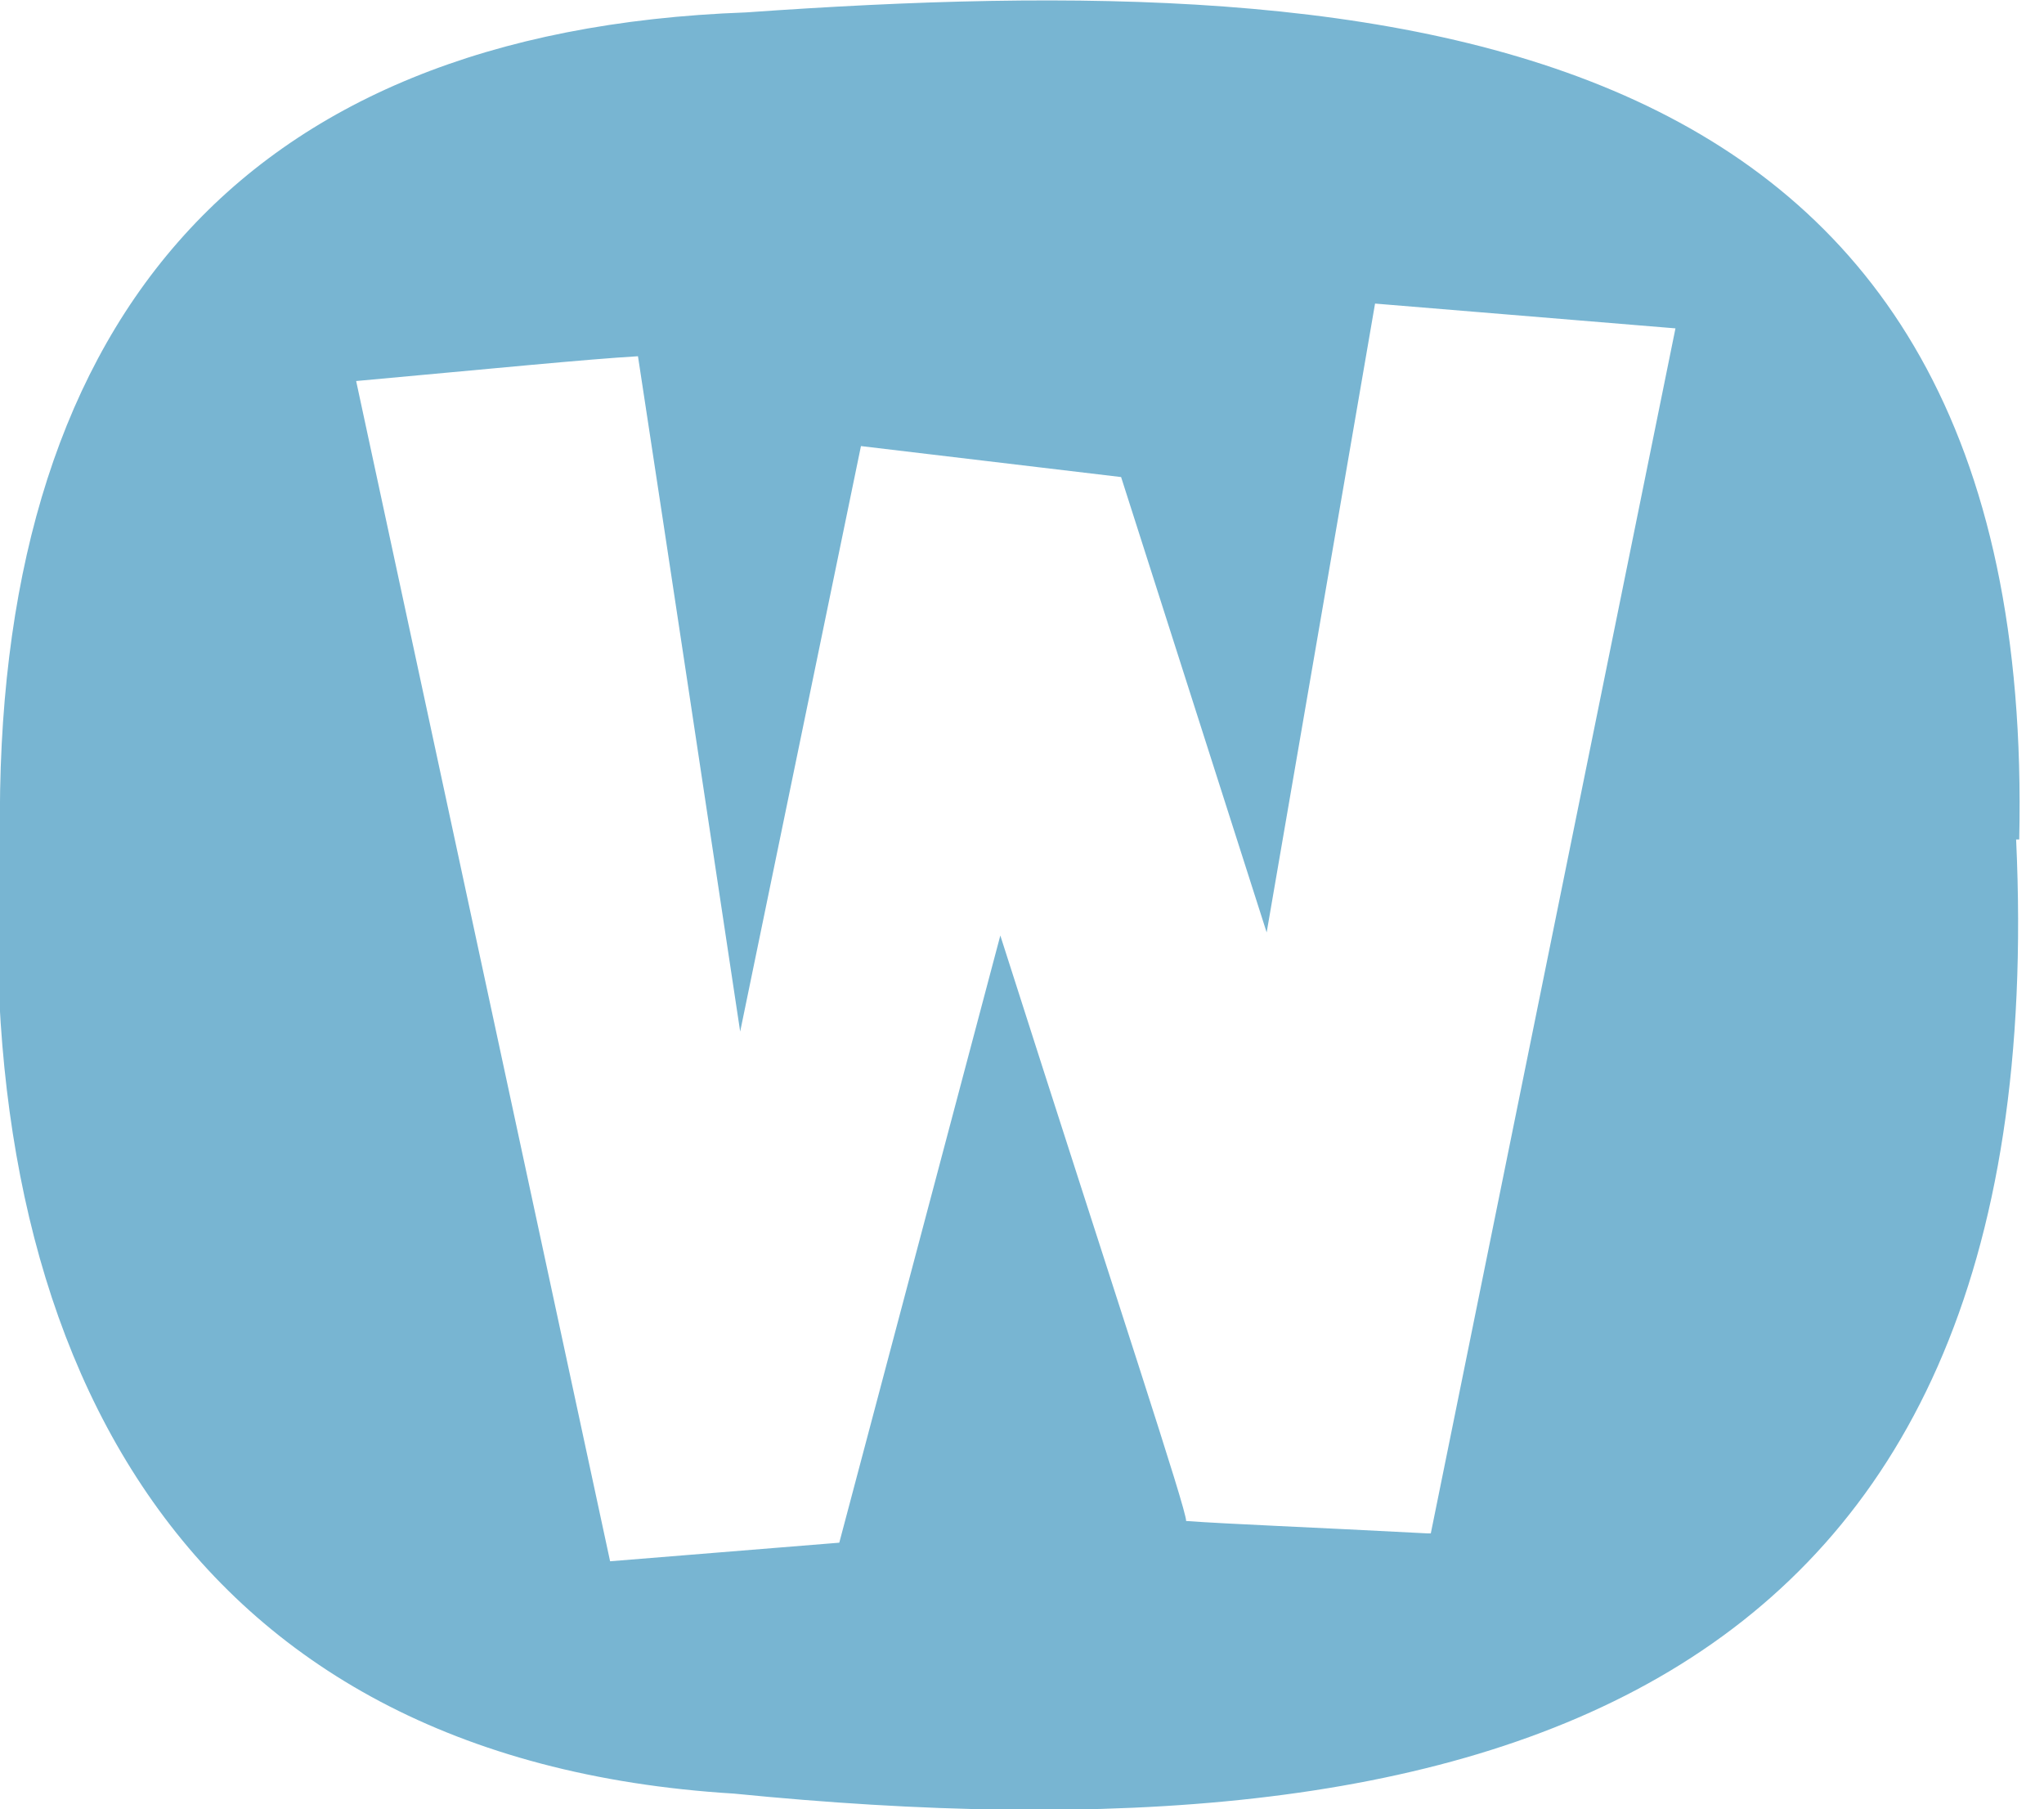
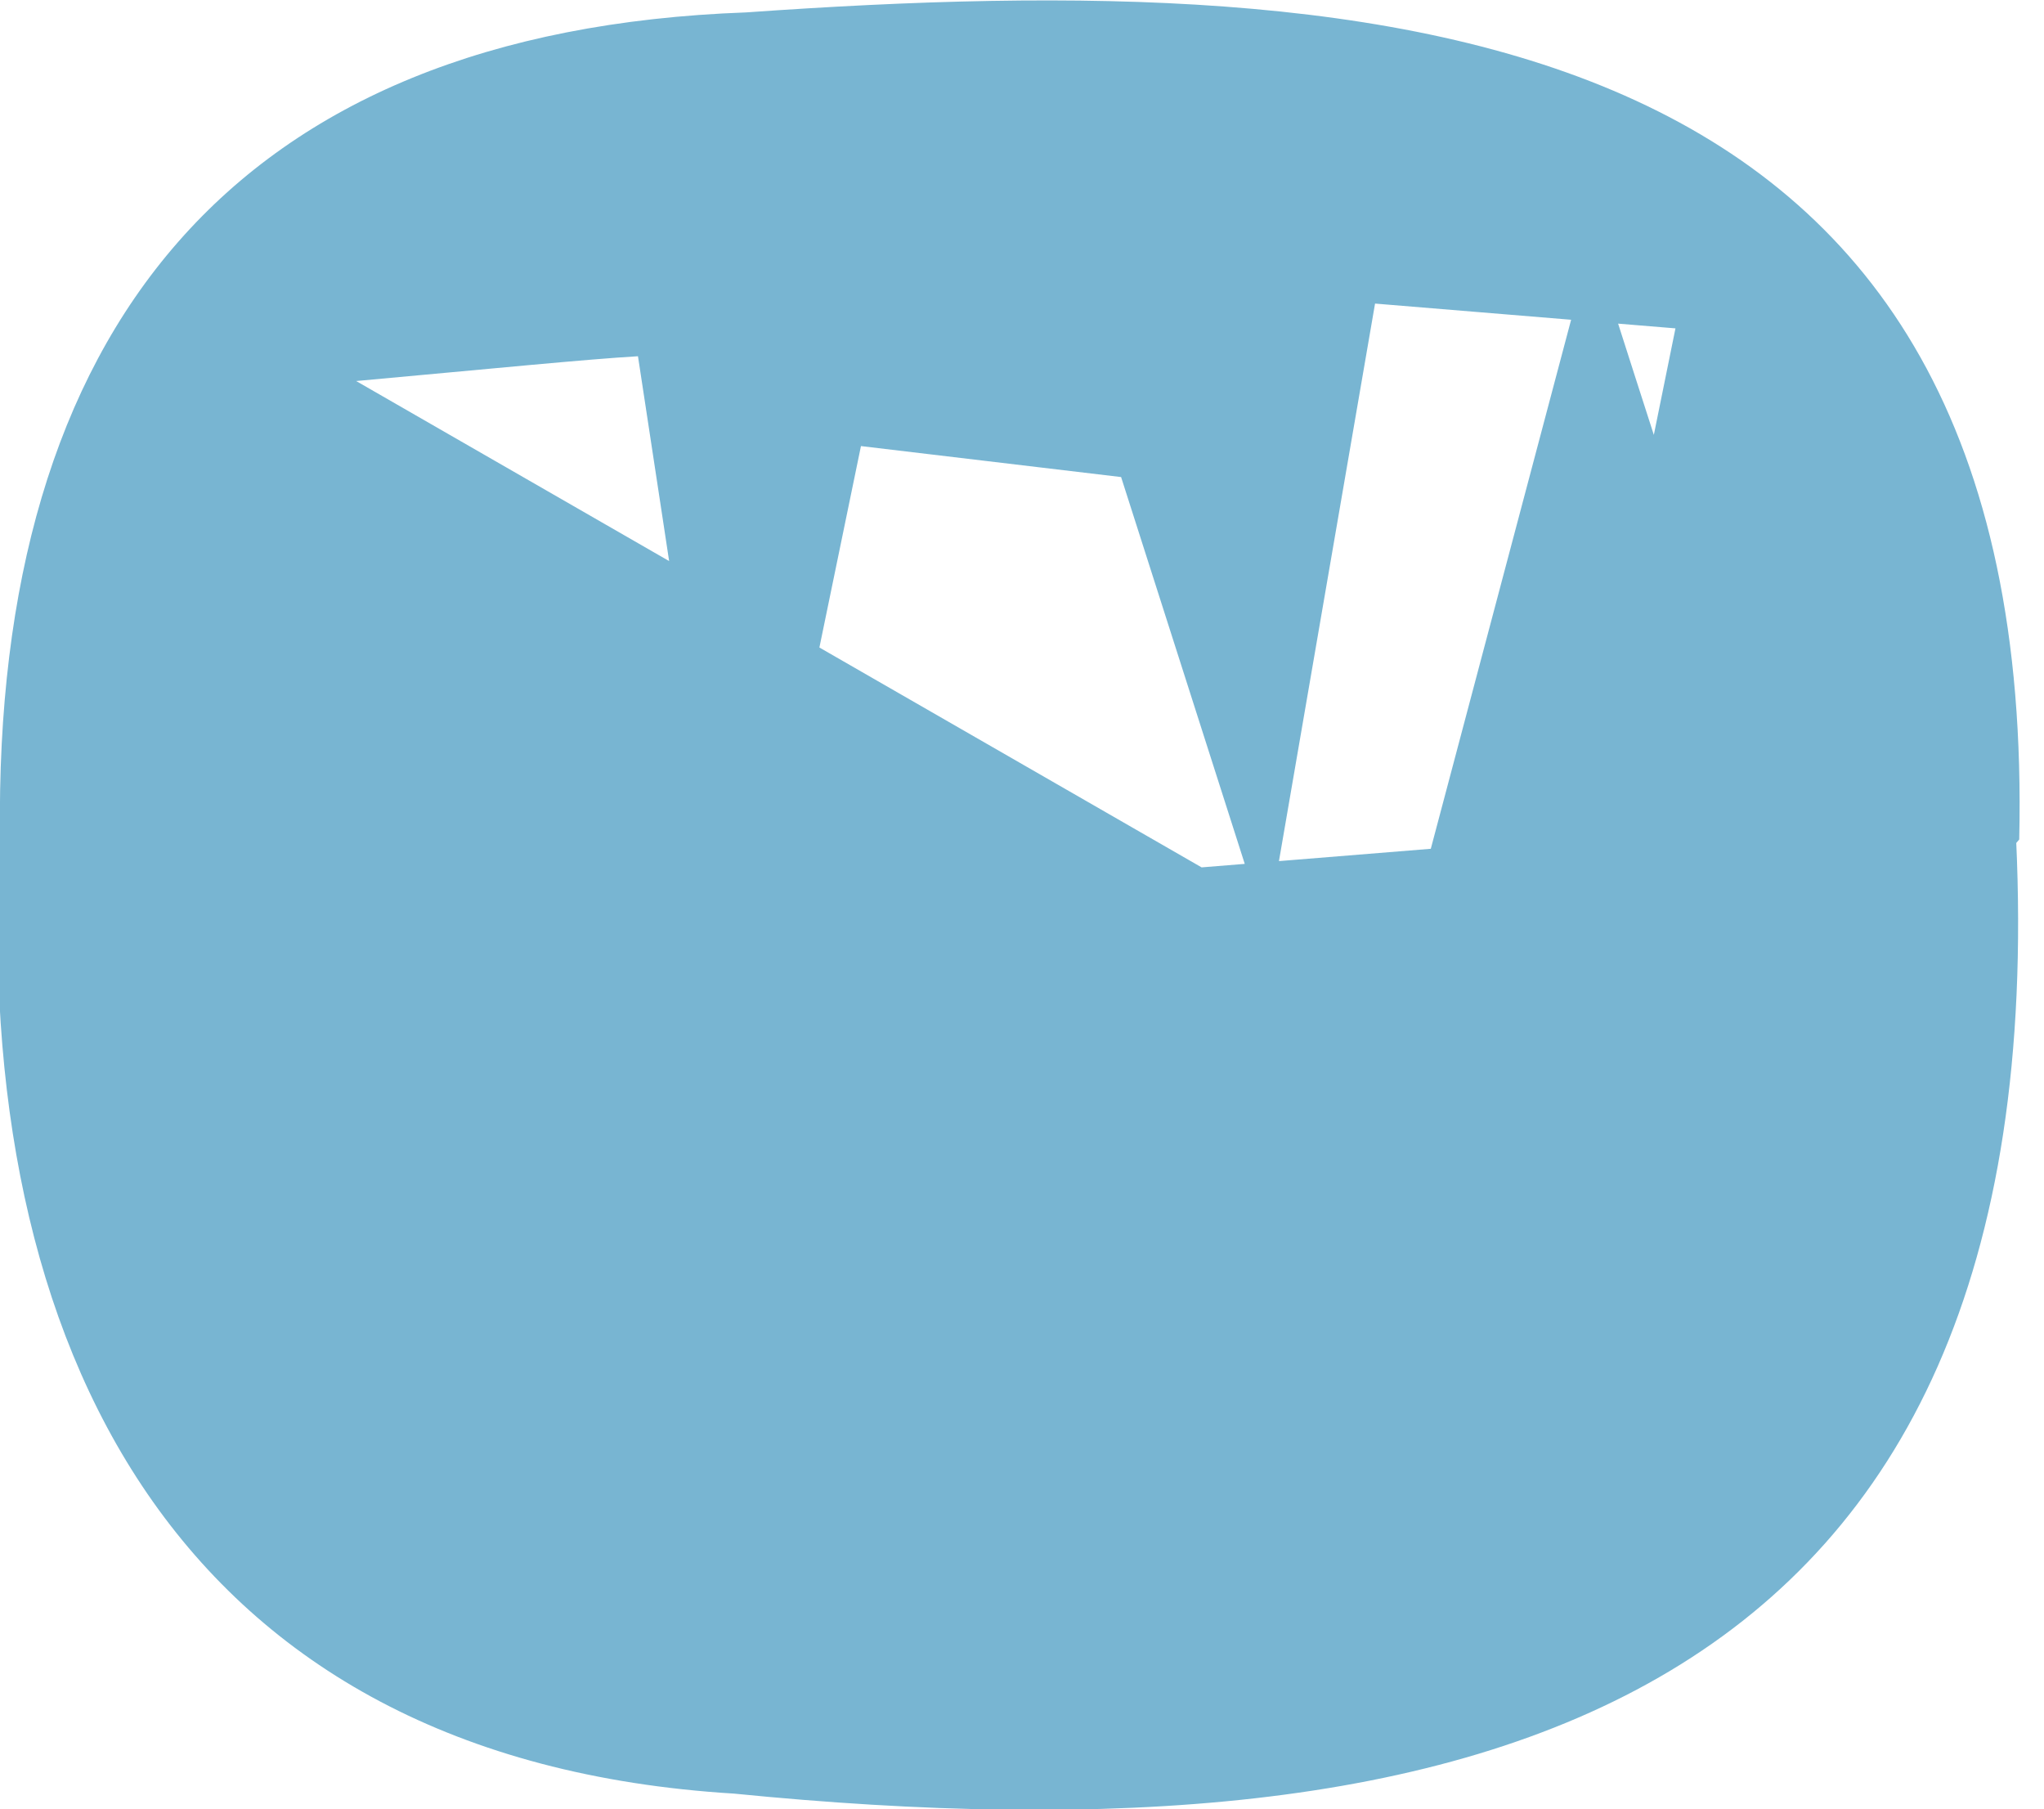
<svg xmlns="http://www.w3.org/2000/svg" id="Layer_1" data-name="Layer 1" version="1.1" viewBox="0 0 66 58.4">
  <defs>
    <style>
      .cls-1 {
        fill: #78b5d2;
        stroke-width: 0px;
      }
    </style>
  </defs>
-   <path class="cls-1" d="M65.2,27.1C65.8.6,45.3-1.1,24.1.4,7.5,1-.2,10.7,0,27c-.9,16.5,5.7,29.8,23.7,30.9,24.1,2.4,42.7-2.7,41.4-30.8h0ZM46.1,49.5c-3.8-.2-6.4-.3-7.8-.4,0-.4-2.1-6.7-6-18.9l-5.2,19.6-7.4.6L11.5,12.3c4.4-.4,7.4-.7,9.1-.8,1.1,7.2,2.2,14.5,3.3,21.8l3.9-18.9,8.4,1,4.7,14.7,3.5-20.3,9.7.8-7.9,38.9h0Z" />
+   <path class="cls-1" d="M65.2,27.1C65.8.6,45.3-1.1,24.1.4,7.5,1-.2,10.7,0,27c-.9,16.5,5.7,29.8,23.7,30.9,24.1,2.4,42.7-2.7,41.4-30.8h0Zc-3.8-.2-6.4-.3-7.8-.4,0-.4-2.1-6.7-6-18.9l-5.2,19.6-7.4.6L11.5,12.3c4.4-.4,7.4-.7,9.1-.8,1.1,7.2,2.2,14.5,3.3,21.8l3.9-18.9,8.4,1,4.7,14.7,3.5-20.3,9.7.8-7.9,38.9h0Z" />
</svg>